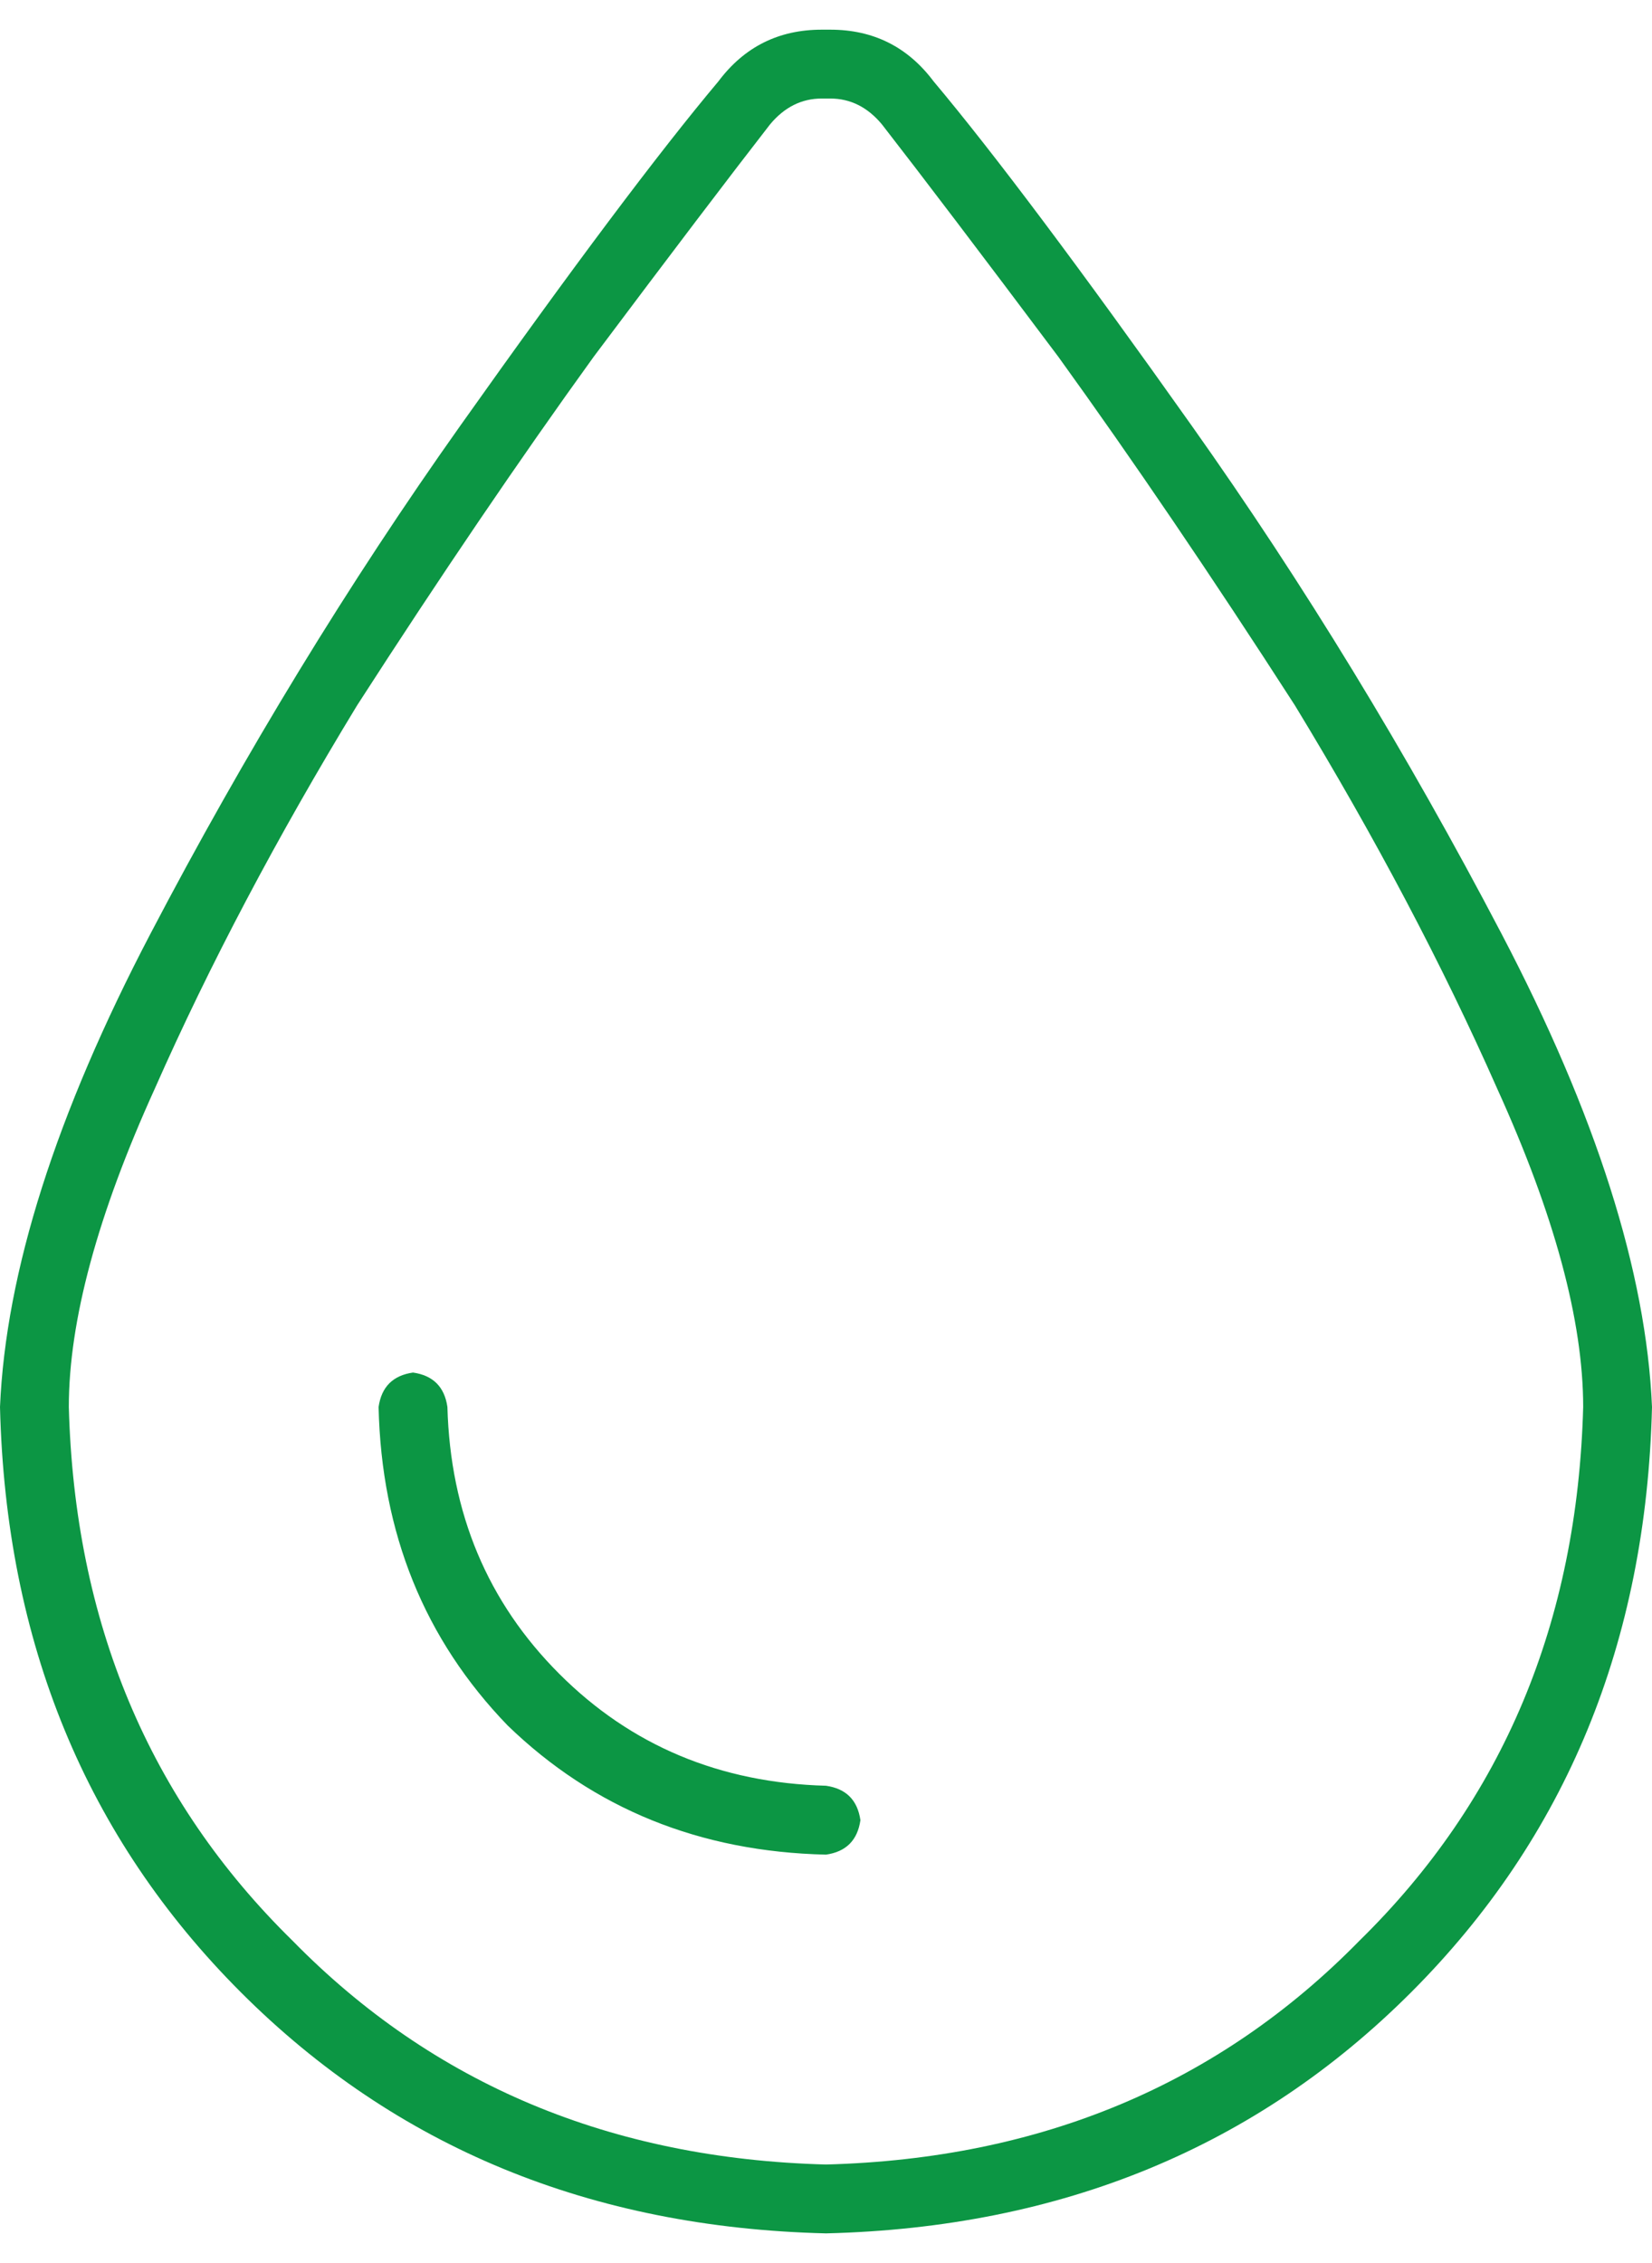
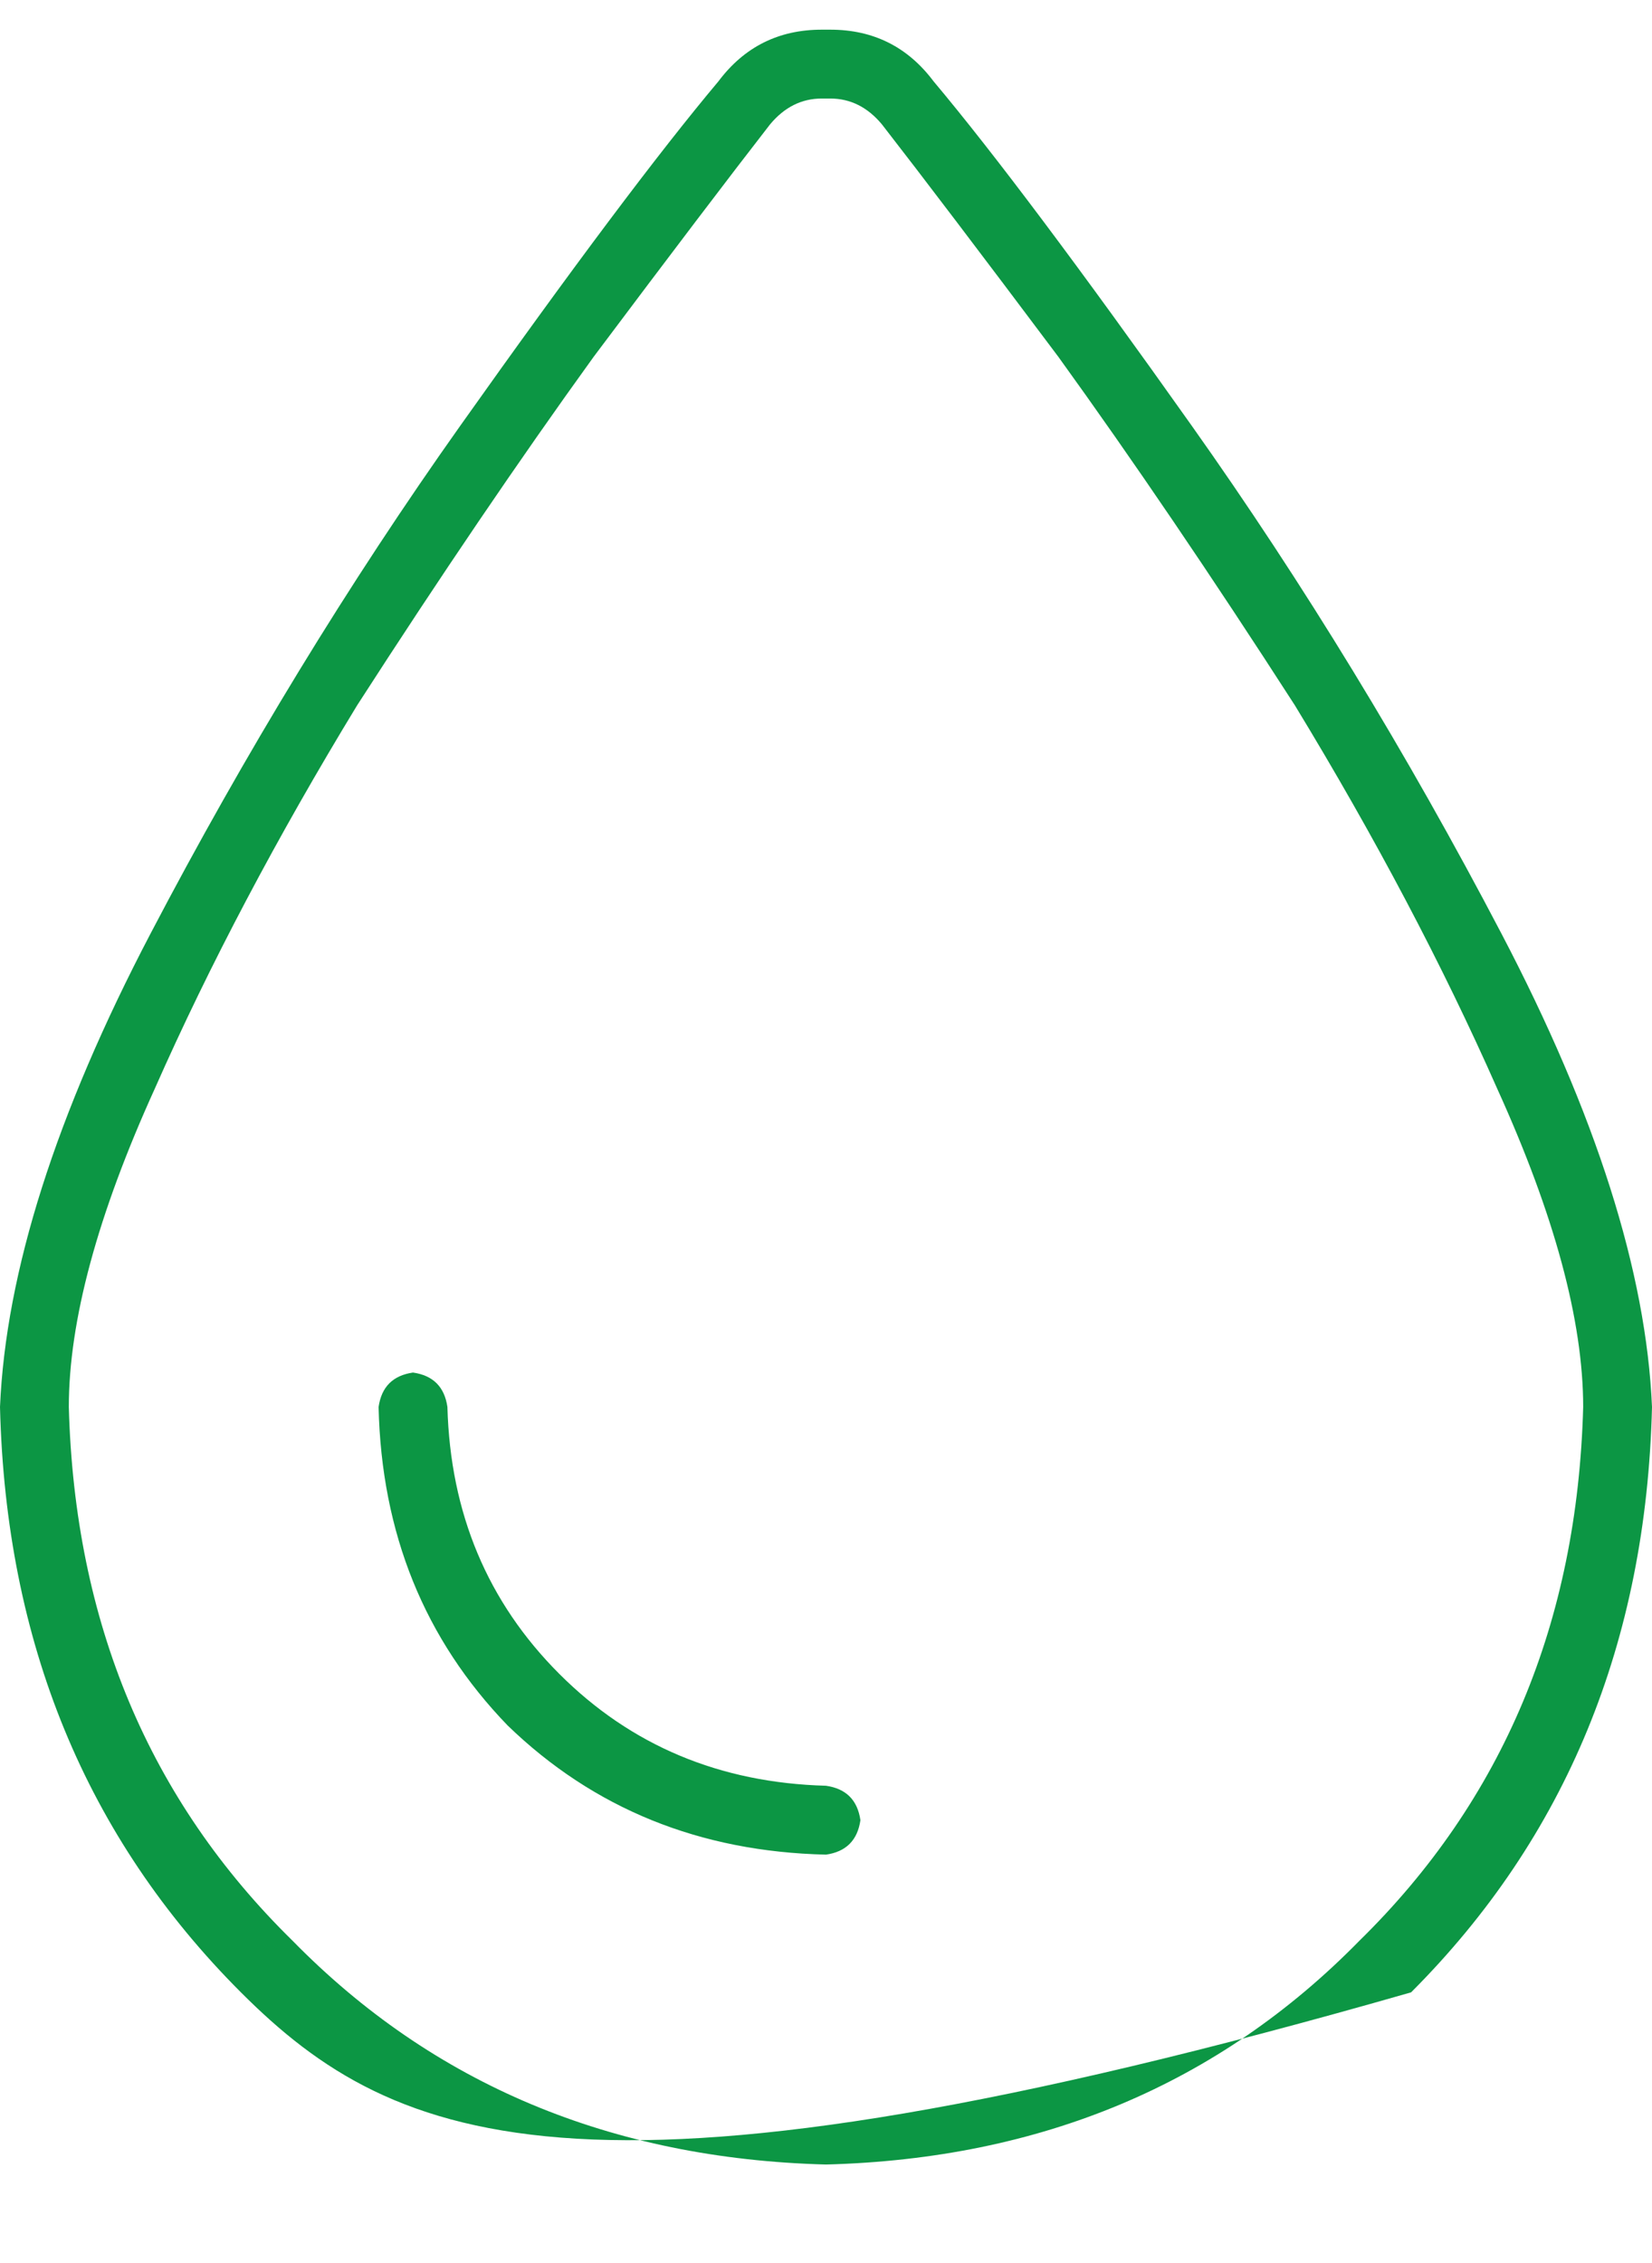
<svg xmlns="http://www.w3.org/2000/svg" width="65" height="89" viewBox="0 0 65 89" fill="none">
-   <path d="M32.5 85.125C40.964 84.9 47.96 81.965 53.489 76.323C59.132 70.793 62.066 63.797 62.292 55.333C62.292 51.948 61.163 47.773 58.906 42.807C56.762 37.955 54.11 32.933 50.95 27.742C47.678 22.664 44.575 18.094 41.641 14.031C38.594 9.969 36.28 6.922 34.7 4.891C34.136 4.214 33.459 3.875 32.669 3.875H32.331C31.541 3.875 30.864 4.214 30.299 4.891C28.72 6.922 26.406 9.969 23.359 14.031C20.425 18.094 17.322 22.664 14.05 27.742C10.89 32.933 8.238 37.955 6.094 42.807C3.837 47.773 2.708 51.948 2.708 55.333C2.934 63.797 5.868 70.793 11.51 76.323C17.04 81.965 24.036 84.9 32.5 85.125ZM0 55.333C0.226 50.03 2.201 43.823 5.924 36.714C9.648 29.604 13.711 22.946 18.112 16.74C22.513 10.533 25.898 6.019 28.268 3.198C29.284 1.844 30.638 1.167 32.331 1.167H32.669C34.362 1.167 35.716 1.844 36.732 3.198C39.102 6.019 42.487 10.533 46.888 16.74C51.289 22.946 55.352 29.604 59.075 36.714C62.8 43.823 64.774 50.03 65 55.333C64.774 64.587 61.614 72.261 55.521 78.354C49.427 84.448 41.753 87.608 32.5 87.833C23.247 87.608 15.573 84.448 9.479 78.354C3.385 72.261 0.226 64.587 0 55.333ZM17.604 55.333C17.717 59.509 19.184 63.007 22.005 65.828C24.826 68.65 28.325 70.116 32.5 70.229C33.29 70.342 33.741 70.793 33.854 71.583C33.741 72.373 33.29 72.825 32.5 72.938C27.535 72.825 23.359 71.132 19.974 67.859C16.701 64.474 15.009 60.299 14.896 55.333C15.009 54.543 15.46 54.092 16.25 53.979C17.04 54.092 17.491 54.543 17.604 55.333Z" fill="#0C9644" />
+   <path d="M32.5 85.125C40.964 84.9 47.96 81.965 53.489 76.323C59.132 70.793 62.066 63.797 62.292 55.333C62.292 51.948 61.163 47.773 58.906 42.807C56.762 37.955 54.11 32.933 50.95 27.742C47.678 22.664 44.575 18.094 41.641 14.031C38.594 9.969 36.28 6.922 34.7 4.891C34.136 4.214 33.459 3.875 32.669 3.875H32.331C31.541 3.875 30.864 4.214 30.299 4.891C28.72 6.922 26.406 9.969 23.359 14.031C20.425 18.094 17.322 22.664 14.05 27.742C10.89 32.933 8.238 37.955 6.094 42.807C3.837 47.773 2.708 51.948 2.708 55.333C2.934 63.797 5.868 70.793 11.51 76.323C17.04 81.965 24.036 84.9 32.5 85.125ZM0 55.333C0.226 50.03 2.201 43.823 5.924 36.714C9.648 29.604 13.711 22.946 18.112 16.74C22.513 10.533 25.898 6.019 28.268 3.198C29.284 1.844 30.638 1.167 32.331 1.167H32.669C34.362 1.167 35.716 1.844 36.732 3.198C39.102 6.019 42.487 10.533 46.888 16.74C51.289 22.946 55.352 29.604 59.075 36.714C62.8 43.823 64.774 50.03 65 55.333C64.774 64.587 61.614 72.261 55.521 78.354C23.247 87.608 15.573 84.448 9.479 78.354C3.385 72.261 0.226 64.587 0 55.333ZM17.604 55.333C17.717 59.509 19.184 63.007 22.005 65.828C24.826 68.65 28.325 70.116 32.5 70.229C33.29 70.342 33.741 70.793 33.854 71.583C33.741 72.373 33.29 72.825 32.5 72.938C27.535 72.825 23.359 71.132 19.974 67.859C16.701 64.474 15.009 60.299 14.896 55.333C15.009 54.543 15.46 54.092 16.25 53.979C17.04 54.092 17.491 54.543 17.604 55.333Z" fill="#0C9644" />
</svg>